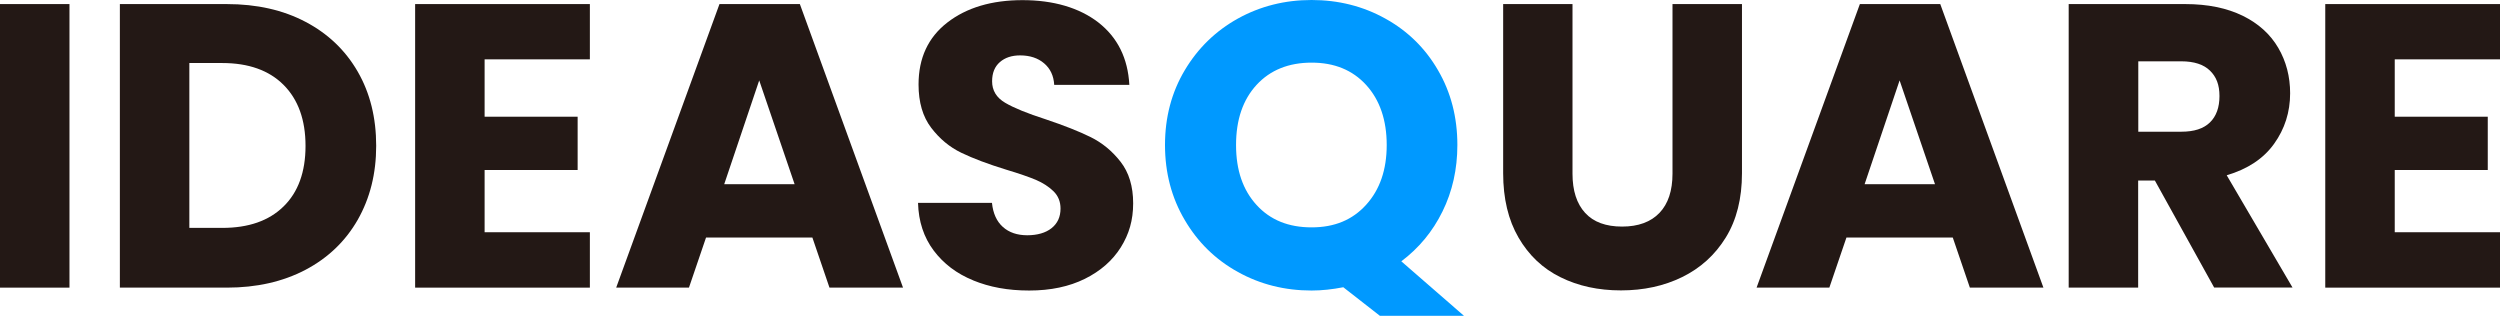
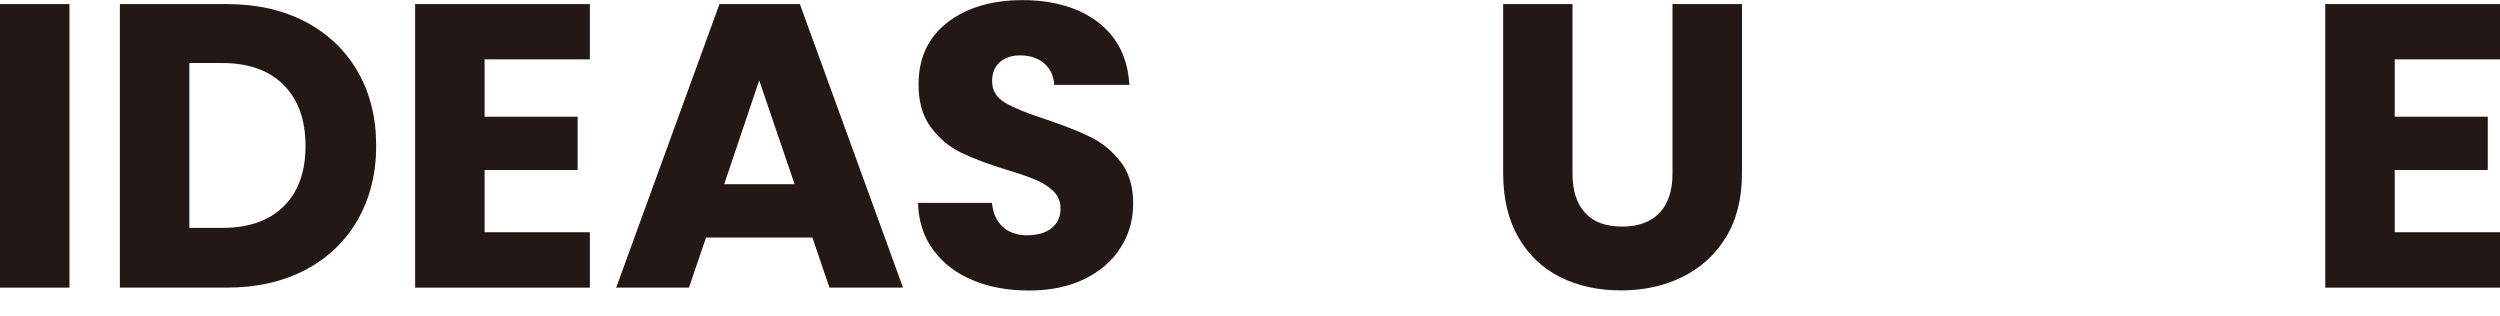
<svg xmlns="http://www.w3.org/2000/svg" width="190" height="24" viewBox="0 0 190 24" fill="none">
  <g clip-path="url(#clip0_12137_242025)">
    <path d="M5.28 0.31V21.86H0V0.31H5.28Z" fill="#231815" />
    <path d="M23.22 1.66C24.93 2.56 26.25 3.82 27.19 5.45C28.13 7.08 28.59 8.96 28.59 11.08C28.59 13.2 28.12 15.06 27.19 16.7C26.25 18.34 24.92 19.61 23.21 20.51C21.49 21.41 19.5 21.86 17.24 21.86H9.11V0.31H17.23C19.52 0.31 21.51 0.76 23.22 1.66ZM21.55 15.69C22.66 14.61 23.22 13.07 23.22 11.09C23.22 9.11 22.66 7.56 21.55 6.45C20.44 5.34 18.88 4.79 16.89 4.79H14.39V17.32H16.89C18.89 17.32 20.44 16.78 21.55 15.69Z" fill="#231815" />
    <path d="M36.83 4.51V8.87H43.9V12.92H36.83V17.65H44.83V21.86H31.55V0.31H44.83V4.51H36.83Z" fill="#231815" />
    <path d="M61.75 18.05H53.66L52.36 21.86H46.83L54.68 0.31H60.79L68.63 21.86H63.04L61.74 18.05H61.75ZM60.39 14L57.7 6.11L55.04 14H60.38H60.39Z" fill="#231815" />
    <path d="M73.97 21.31C72.71 20.8 71.71 20.04 70.96 19.04C70.21 18.04 69.81 16.83 69.77 15.42H75.39C75.47 16.22 75.75 16.83 76.22 17.25C76.69 17.67 77.31 17.88 78.07 17.88C78.83 17.88 79.47 17.7 79.92 17.34C80.37 16.98 80.6 16.49 80.6 15.85C80.6 15.32 80.42 14.88 80.06 14.53C79.7 14.18 79.26 13.9 78.73 13.67C78.2 13.45 77.46 13.19 76.49 12.9C75.09 12.47 73.95 12.04 73.06 11.61C72.17 11.18 71.41 10.55 70.77 9.71C70.13 8.87 69.81 7.78 69.81 6.42C69.81 4.41 70.54 2.84 72 1.71C73.46 0.58 75.37 0.01 77.71 0.01C80.05 0.01 82.02 0.58 83.48 1.71C84.94 2.85 85.72 4.43 85.83 6.45H80.12C80.08 5.75 79.82 5.21 79.35 4.81C78.88 4.41 78.27 4.21 77.53 4.21C76.89 4.21 76.38 4.38 75.99 4.72C75.6 5.06 75.4 5.54 75.4 6.18C75.4 6.88 75.73 7.42 76.39 7.81C77.05 8.2 78.08 8.62 79.48 9.07C80.88 9.54 82.02 9.99 82.89 10.42C83.76 10.85 84.52 11.47 85.16 12.29C85.8 13.11 86.12 14.16 86.12 15.45C86.12 16.74 85.81 17.79 85.18 18.8C84.55 19.8 83.64 20.6 82.45 21.19C81.26 21.78 79.85 22.08 78.22 22.08C76.59 22.08 75.21 21.82 73.96 21.31H73.97Z" fill="#231815" />
-     <path d="M104.87 24L102.09 21.83C101.27 21.99 100.46 22.08 99.68 22.08C97.64 22.08 95.77 21.61 94.08 20.67C92.38 19.73 91.03 18.41 90.04 16.72C89.04 15.03 88.54 13.13 88.54 11.02C88.54 8.91 89.04 7.02 90.04 5.34C91.04 3.66 92.39 2.35 94.08 1.41C95.78 0.47 97.65 0 99.68 0C101.71 0 103.59 0.47 105.28 1.41C106.98 2.35 108.32 3.66 109.29 5.34C110.27 7.02 110.76 8.91 110.76 11.02C110.76 12.86 110.38 14.55 109.63 16.07C108.88 17.6 107.83 18.86 106.5 19.86L111.26 24H104.87ZM95.5 15.58C96.54 16.72 97.93 17.28 99.68 17.28C101.43 17.28 102.79 16.71 103.83 15.56C104.87 14.41 105.39 12.9 105.39 11.02C105.39 9.14 104.87 7.6 103.83 6.46C102.79 5.32 101.41 4.76 99.68 4.76C97.95 4.76 96.54 5.32 95.5 6.45C94.46 7.58 93.94 9.1 93.94 11.02C93.94 12.94 94.46 14.44 95.5 15.58Z" fill="#0099FF" />
    <path d="M119.51 0.31V13.2C119.51 14.49 119.83 15.48 120.47 16.18C121.11 16.88 122.05 17.22 123.28 17.22C124.51 17.22 125.46 16.87 126.12 16.18C126.78 15.49 127.11 14.49 127.11 13.2V0.31H132.39V13.17C132.39 15.09 131.98 16.72 131.16 18.05C130.34 19.38 129.23 20.38 127.84 21.06C126.45 21.74 124.9 22.07 123.19 22.07C121.48 22.07 119.95 21.74 118.6 21.07C117.25 20.41 116.19 19.4 115.41 18.06C114.63 16.72 114.24 15.09 114.24 13.16V0.31H119.52H119.51Z" fill="#231815" />
-     <path d="M148.42 18.05H140.33L139.03 21.86H133.5L141.35 0.31H147.46L155.3 21.86H149.71L148.41 18.05H148.42ZM147.06 14L144.37 6.11L141.71 14H147.05H147.06Z" fill="#231815" />
-     <path d="M168.28 21.86L163.77 13.72H162.5V21.86H157.22V0.31H166.08C167.79 0.31 169.24 0.61 170.45 1.2C171.65 1.79 172.55 2.61 173.15 3.64C173.75 4.67 174.05 5.82 174.05 7.09C174.05 8.52 173.64 9.8 172.83 10.93C172.02 12.06 170.82 12.85 169.23 13.32L174.23 21.85H168.27L168.28 21.86ZM162.51 10.01H165.78C166.75 10.01 167.47 9.78 167.96 9.3C168.44 8.83 168.68 8.16 168.68 7.3C168.68 6.44 168.44 5.84 167.96 5.37C167.48 4.9 166.75 4.66 165.78 4.66H162.51V10V10.01Z" fill="#231815" />
    <path d="M182 4.51V8.87H189.07V12.92H182V17.65H190V21.86H176.72V0.31H190V4.51H182Z" fill="#231815" />
  </g>
  <defs>
    <clipPath id="clip0_12137_242025">
      <rect width="190" height="24" fill="white" />
    </clipPath>
  </defs>
</svg>